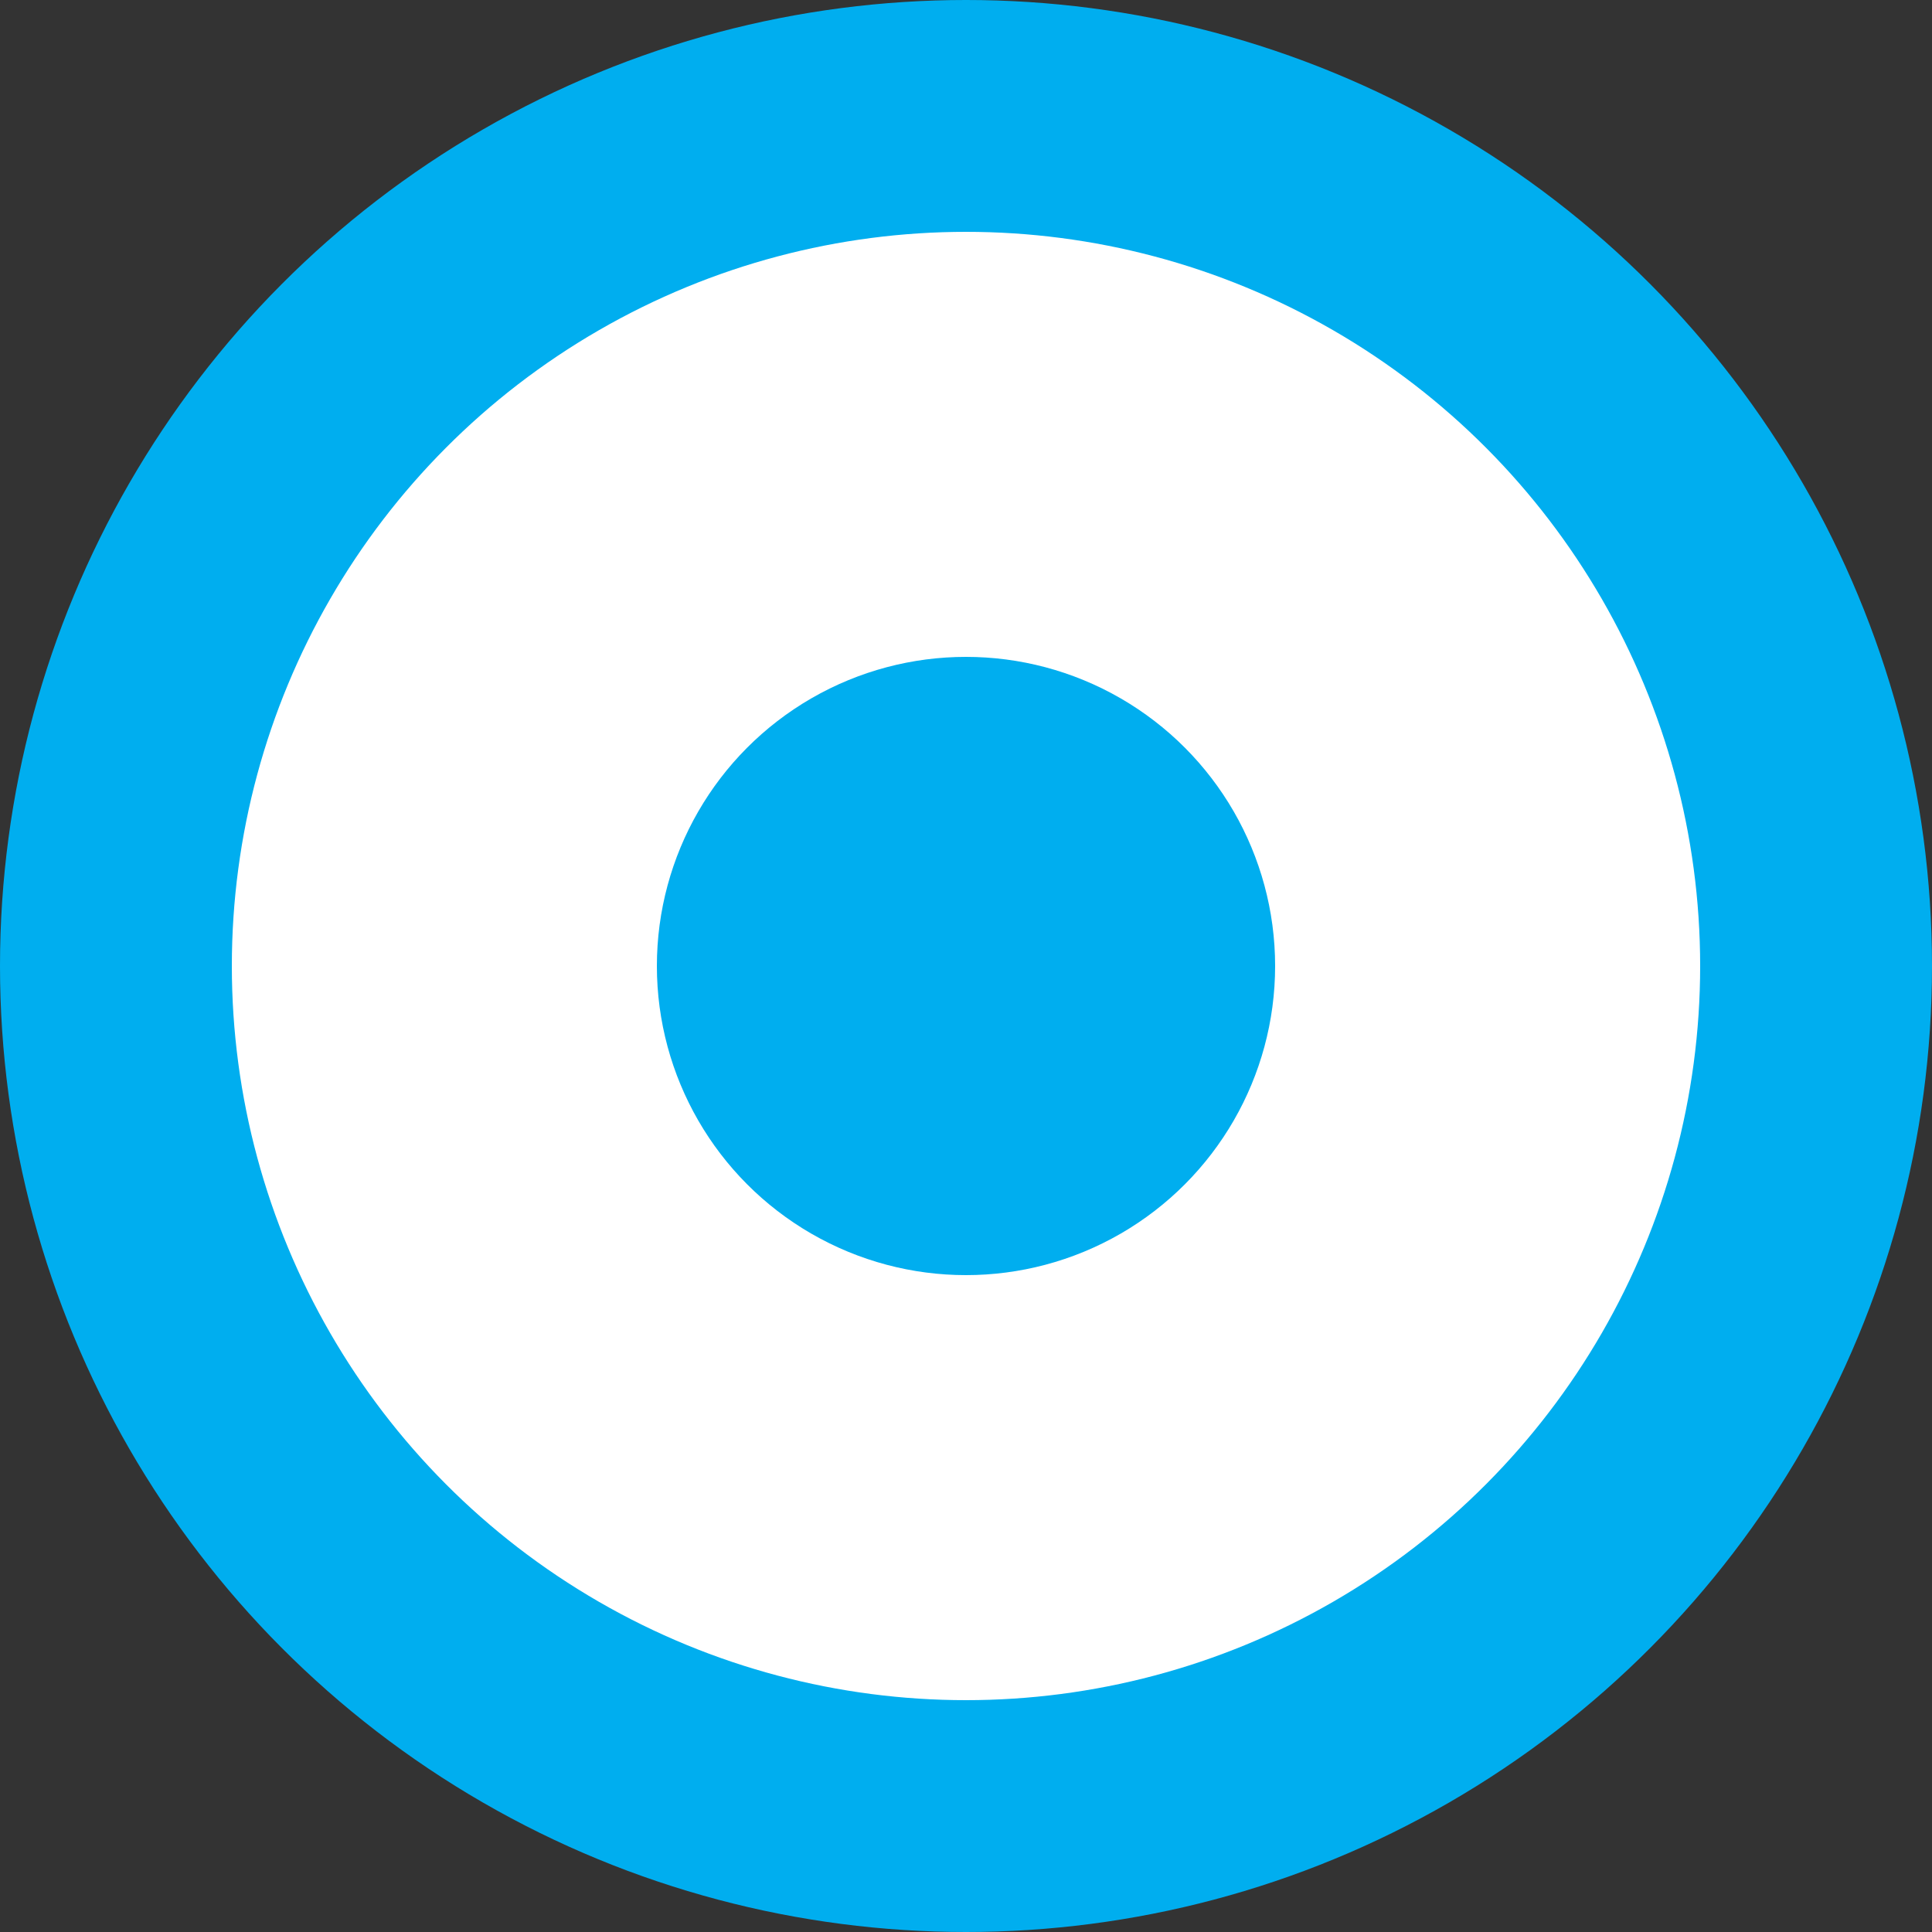
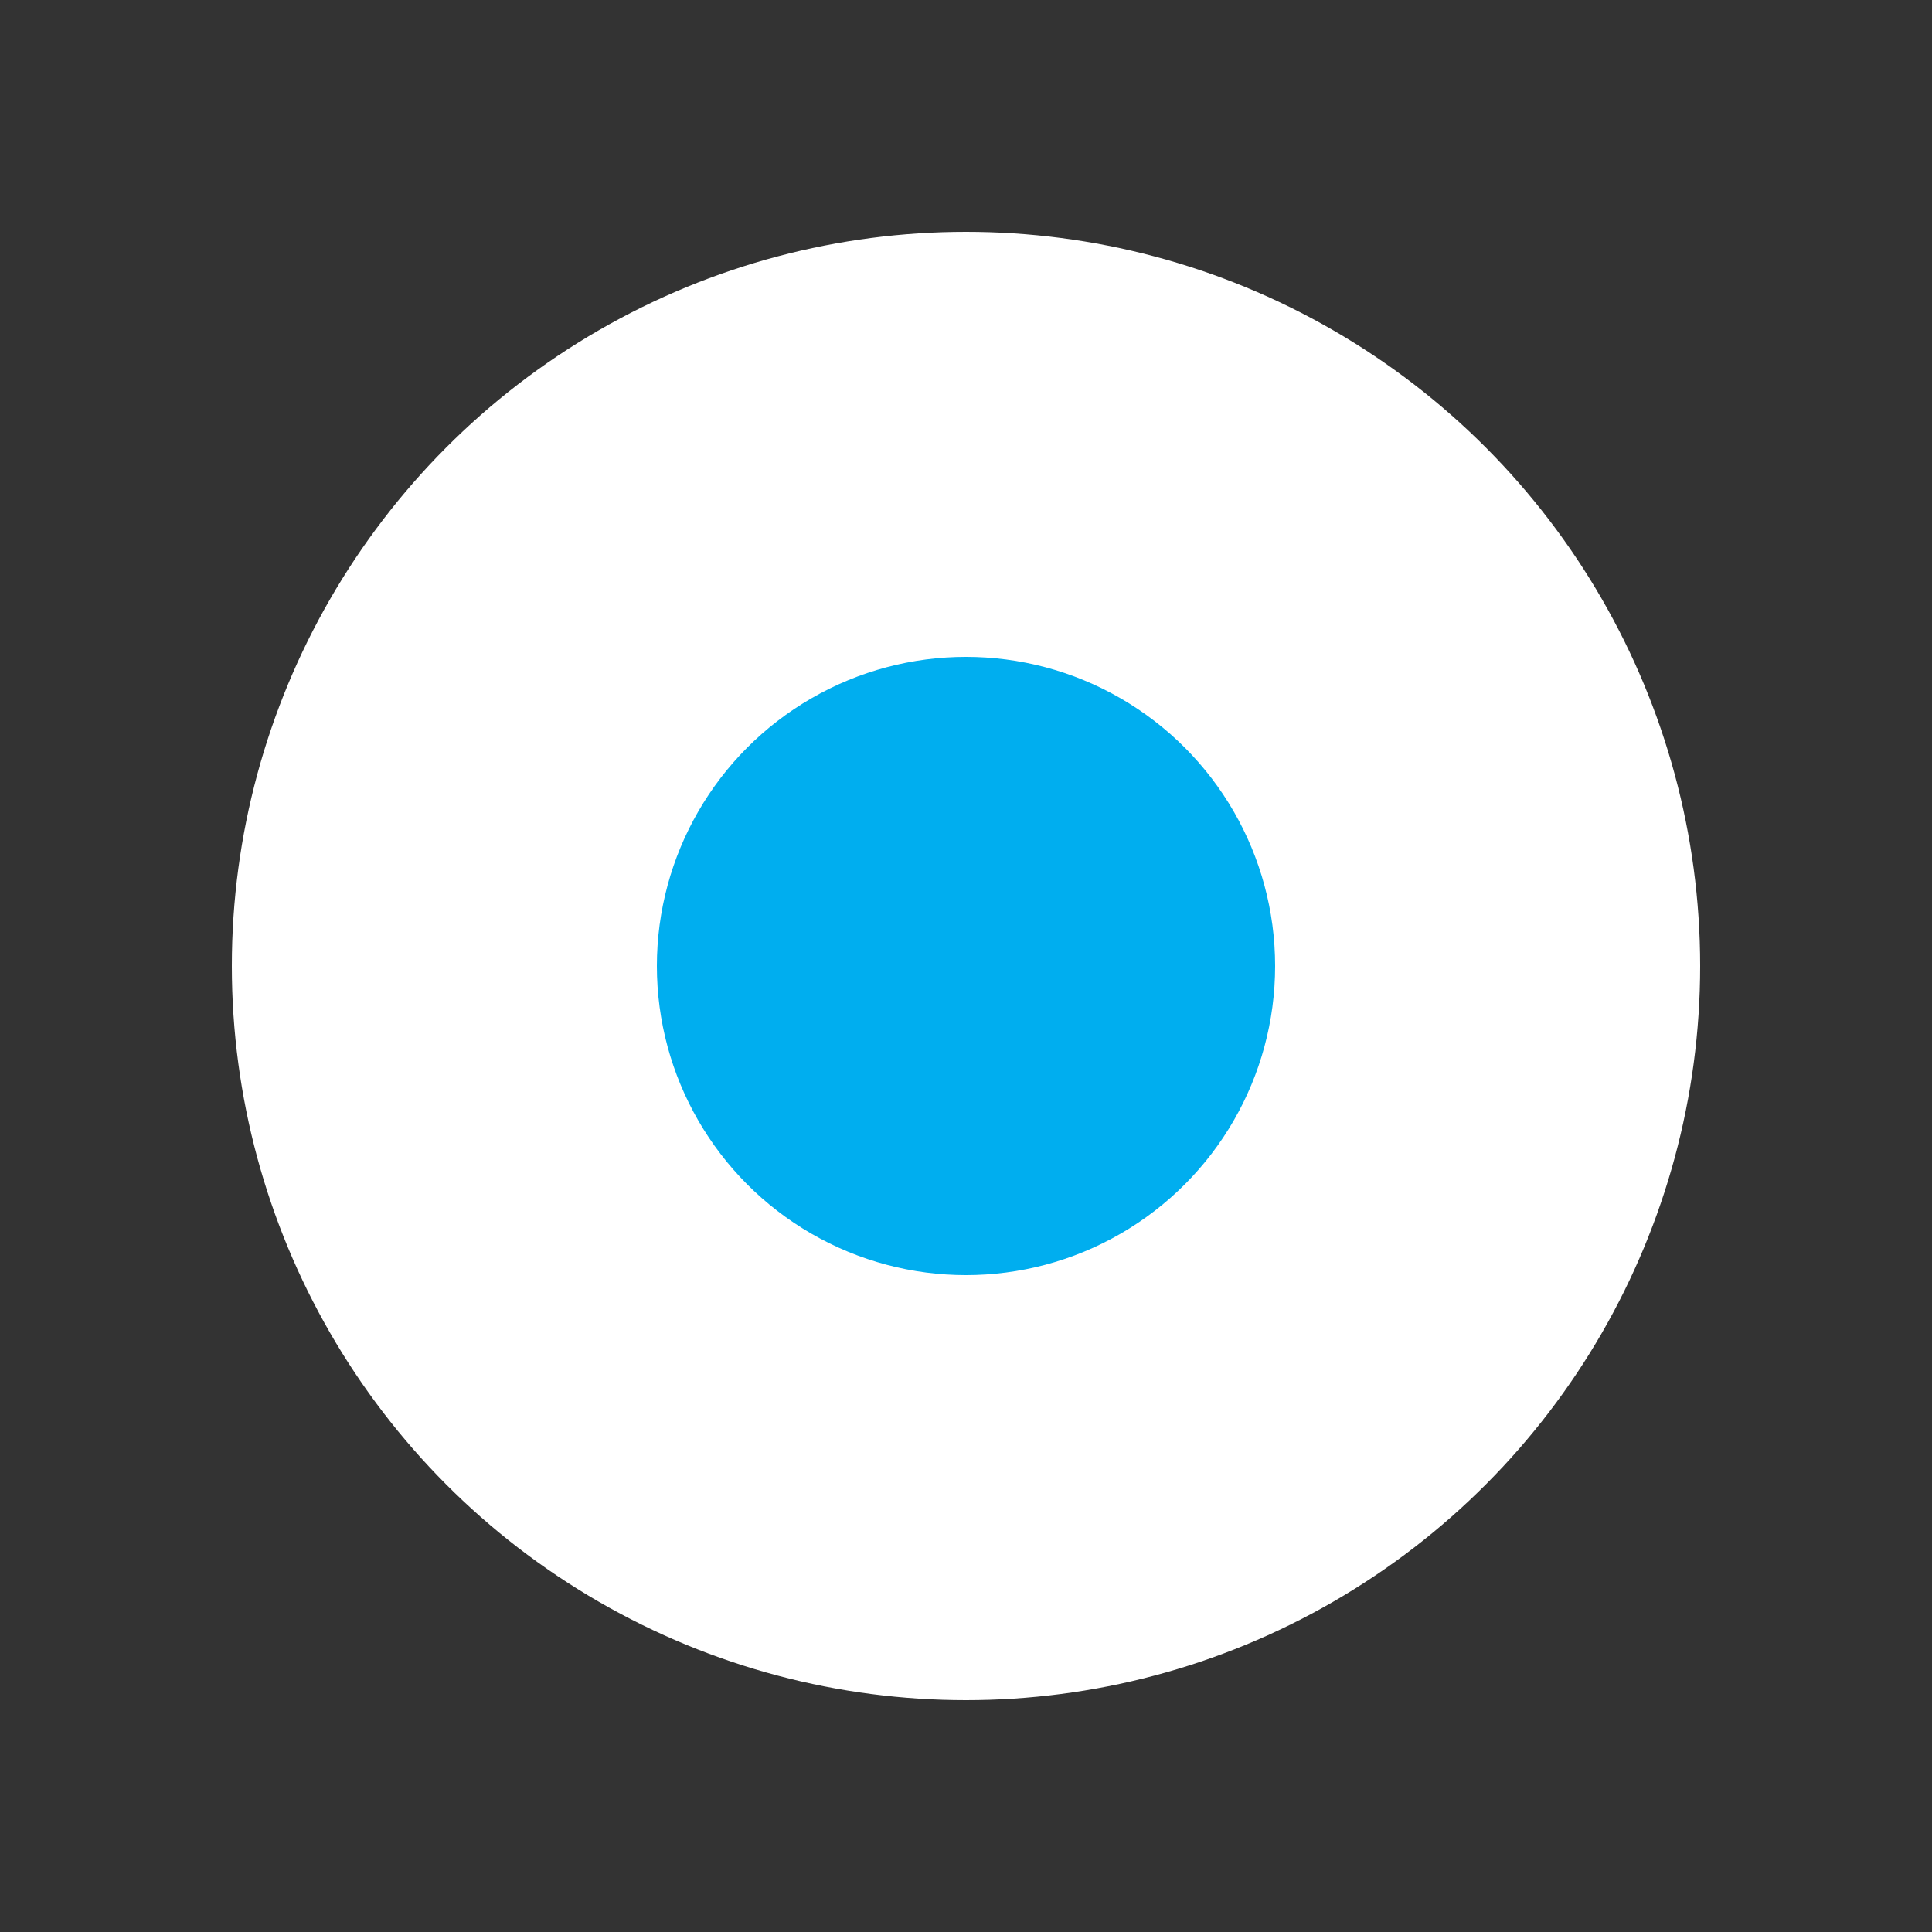
<svg xmlns="http://www.w3.org/2000/svg" width="50" height="50" viewBox="0 0 50 50" fill="none">
  <rect x="0" y="0" width="50" height="50" fill="#333333" stroke="none" />
-   <circle cx="25" cy="25" r="25" fill="#00AEEF" />
  <circle cx="25" cy="25" r="19" fill="white" />
  <circle cx="25" cy="25" r="8" fill="#00AEEF" />
</svg>